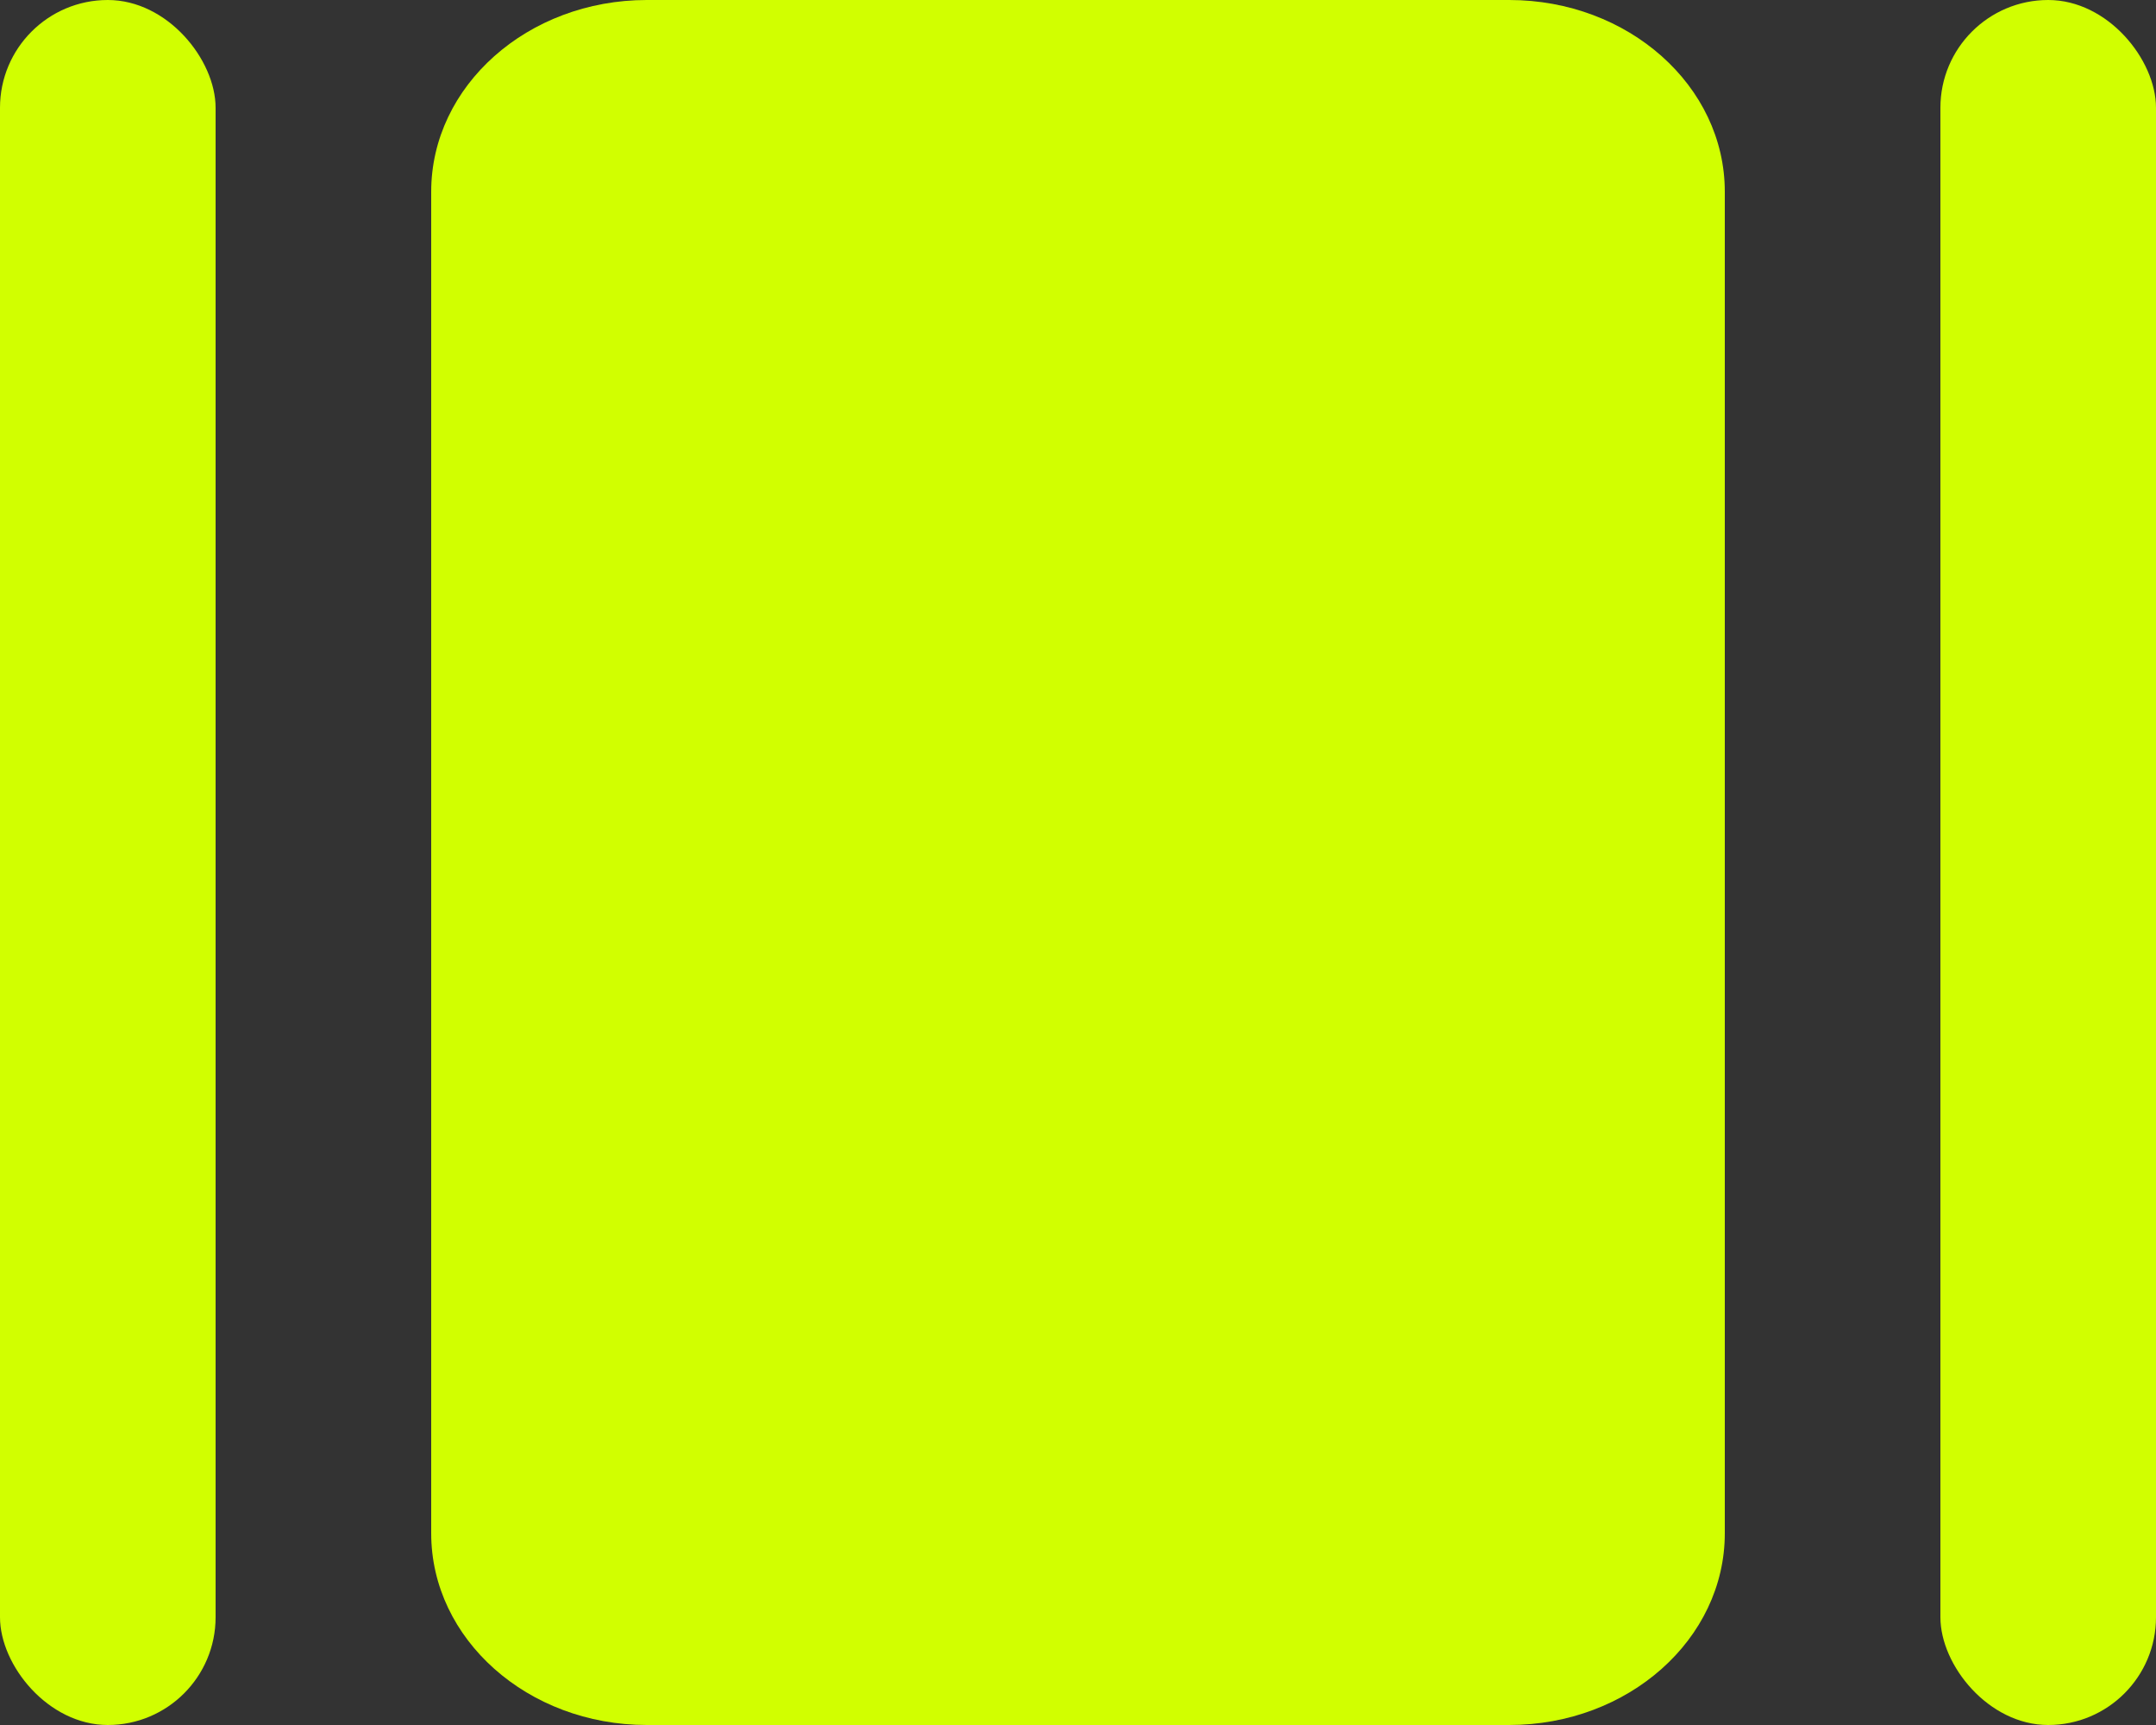
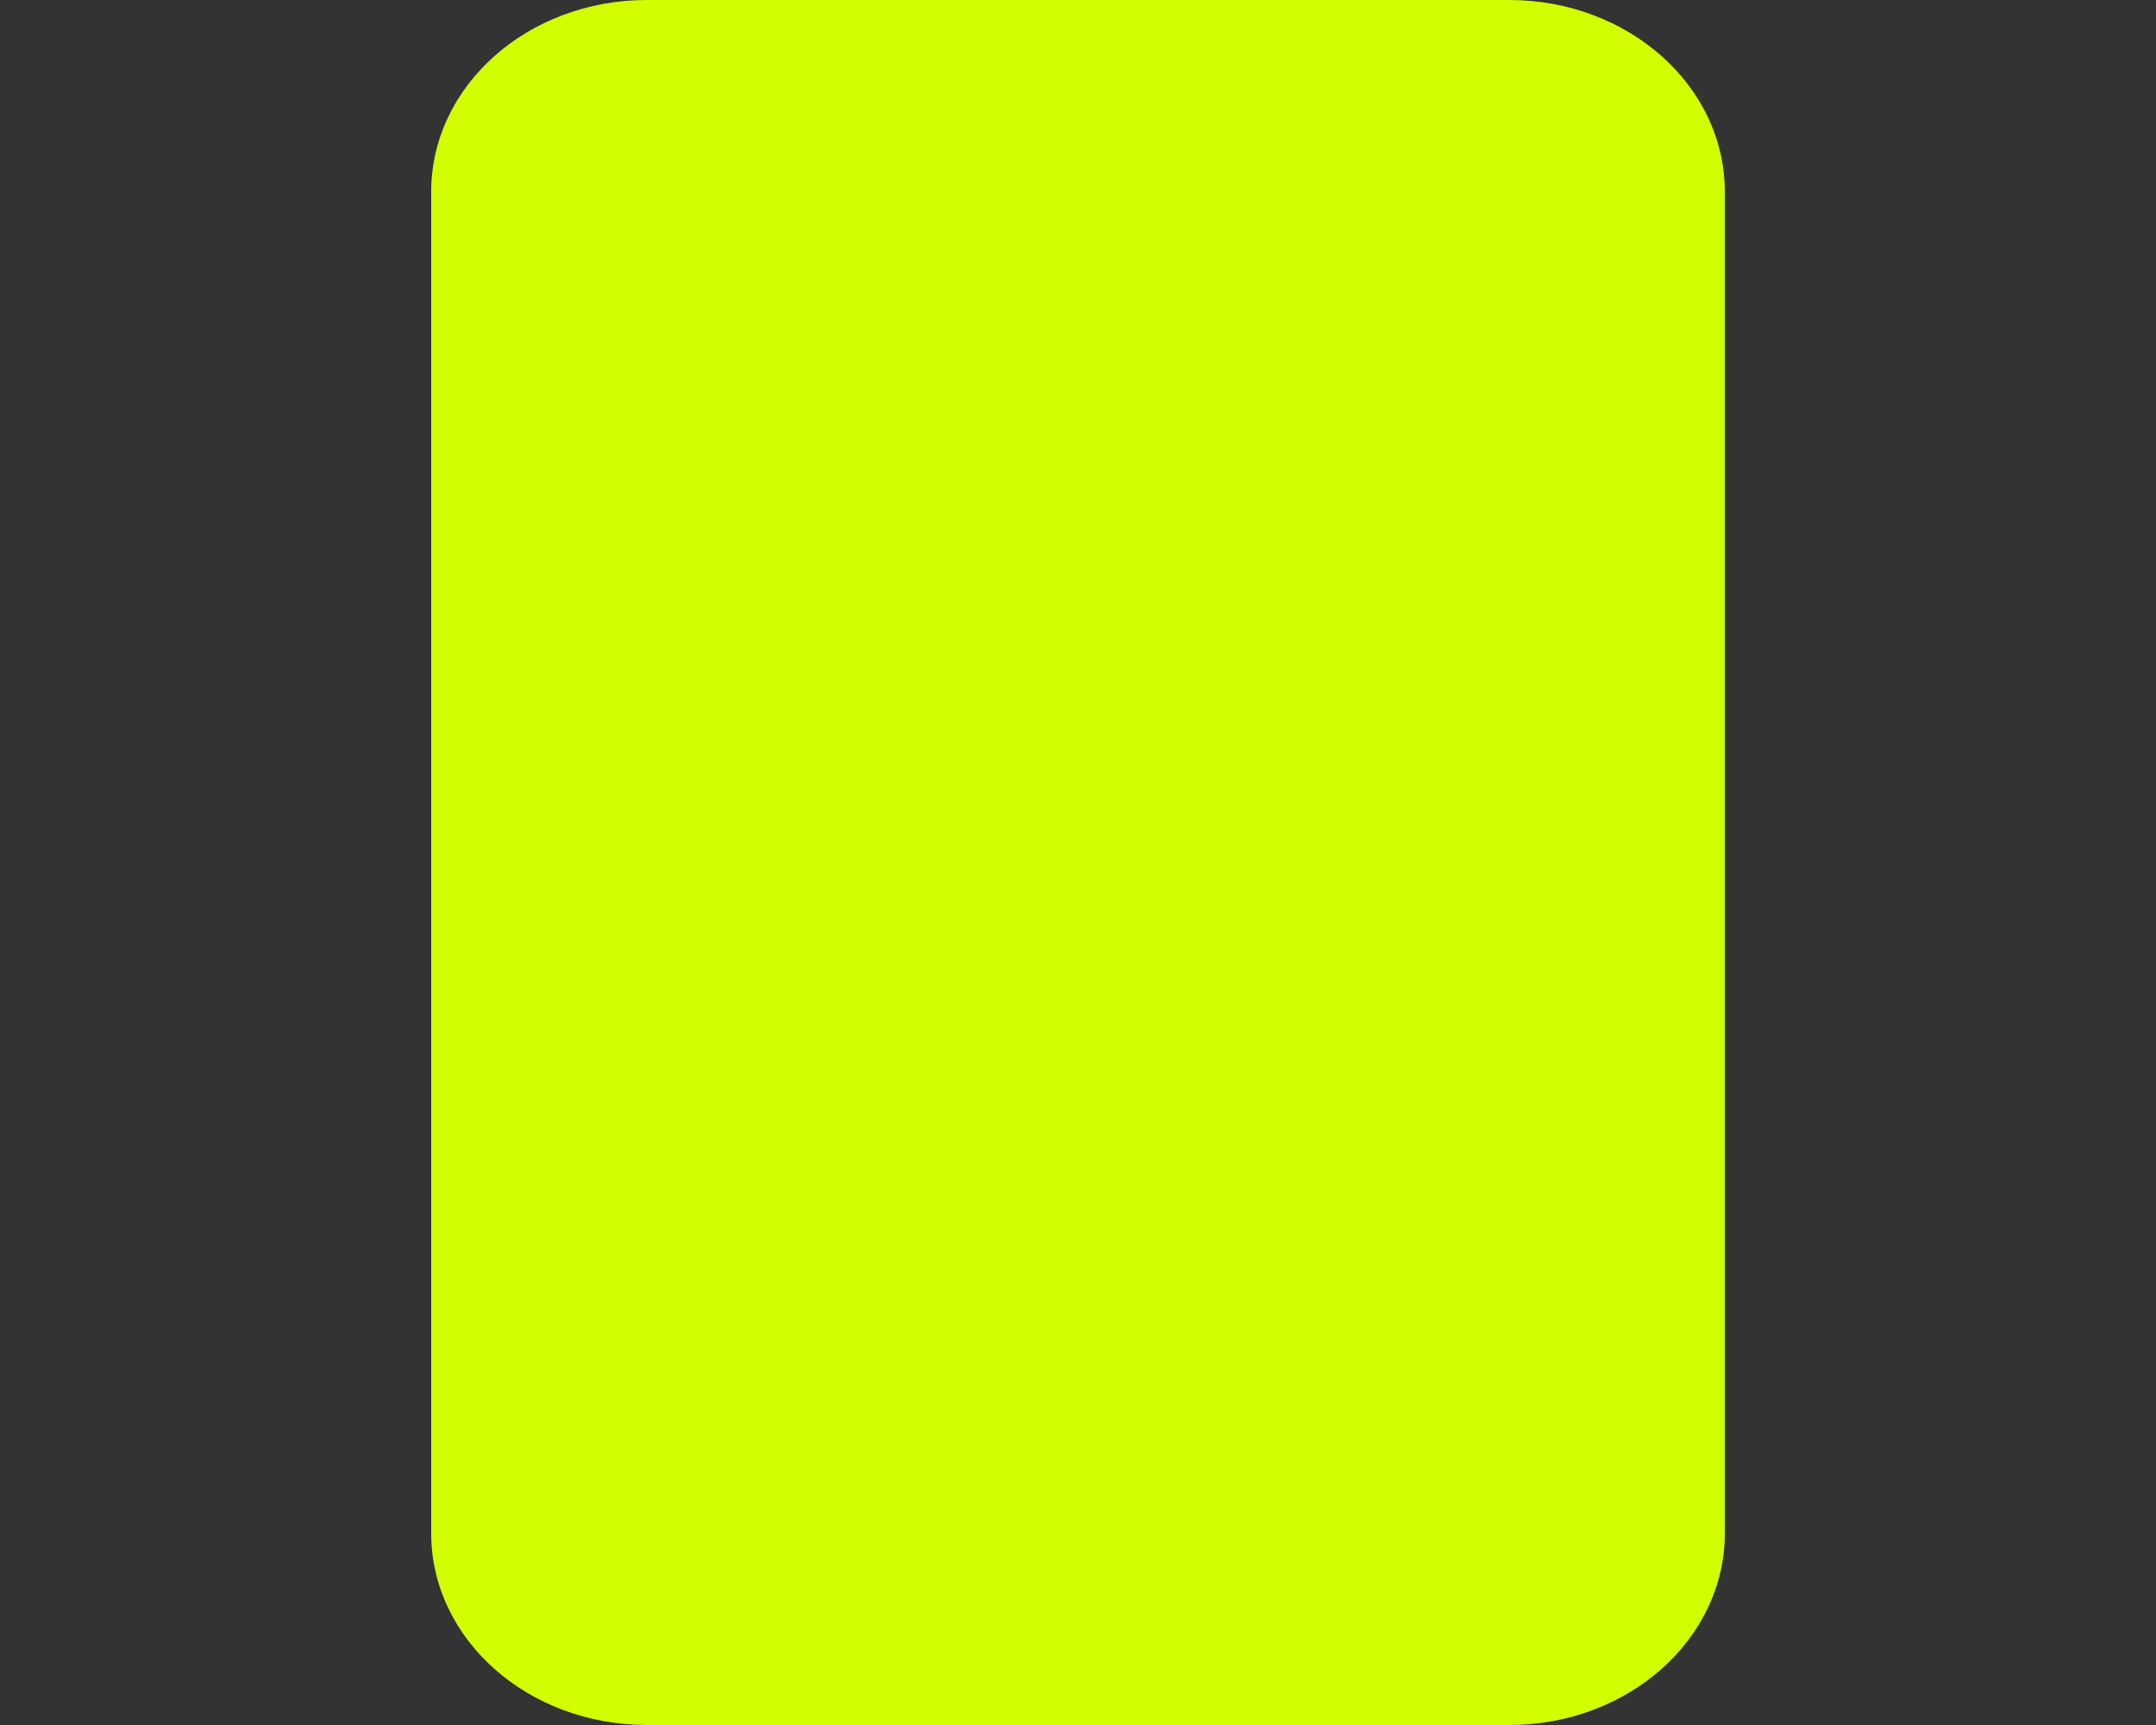
<svg xmlns="http://www.w3.org/2000/svg" width="40" height="32" viewBox="0 0 40 32" fill="none">
  <rect x="0" y="0" width="40" height="32" fill="#333333" stroke="none" />
  <path d="M28 0H12C9.791 0 8 1.592 8 3.556V28.444C8 30.408 9.791 32 12 32H28C30.209 32 32 30.408 32 28.444V3.556C32 1.592 30.209 0 28 0Z" fill="#D1FF00" />
-   <rect x="36" width="4" height="32" rx="2" fill="#D1FF00" />
-   <rect width="4" height="32" rx="2" fill="#D1FF00" />
</svg>